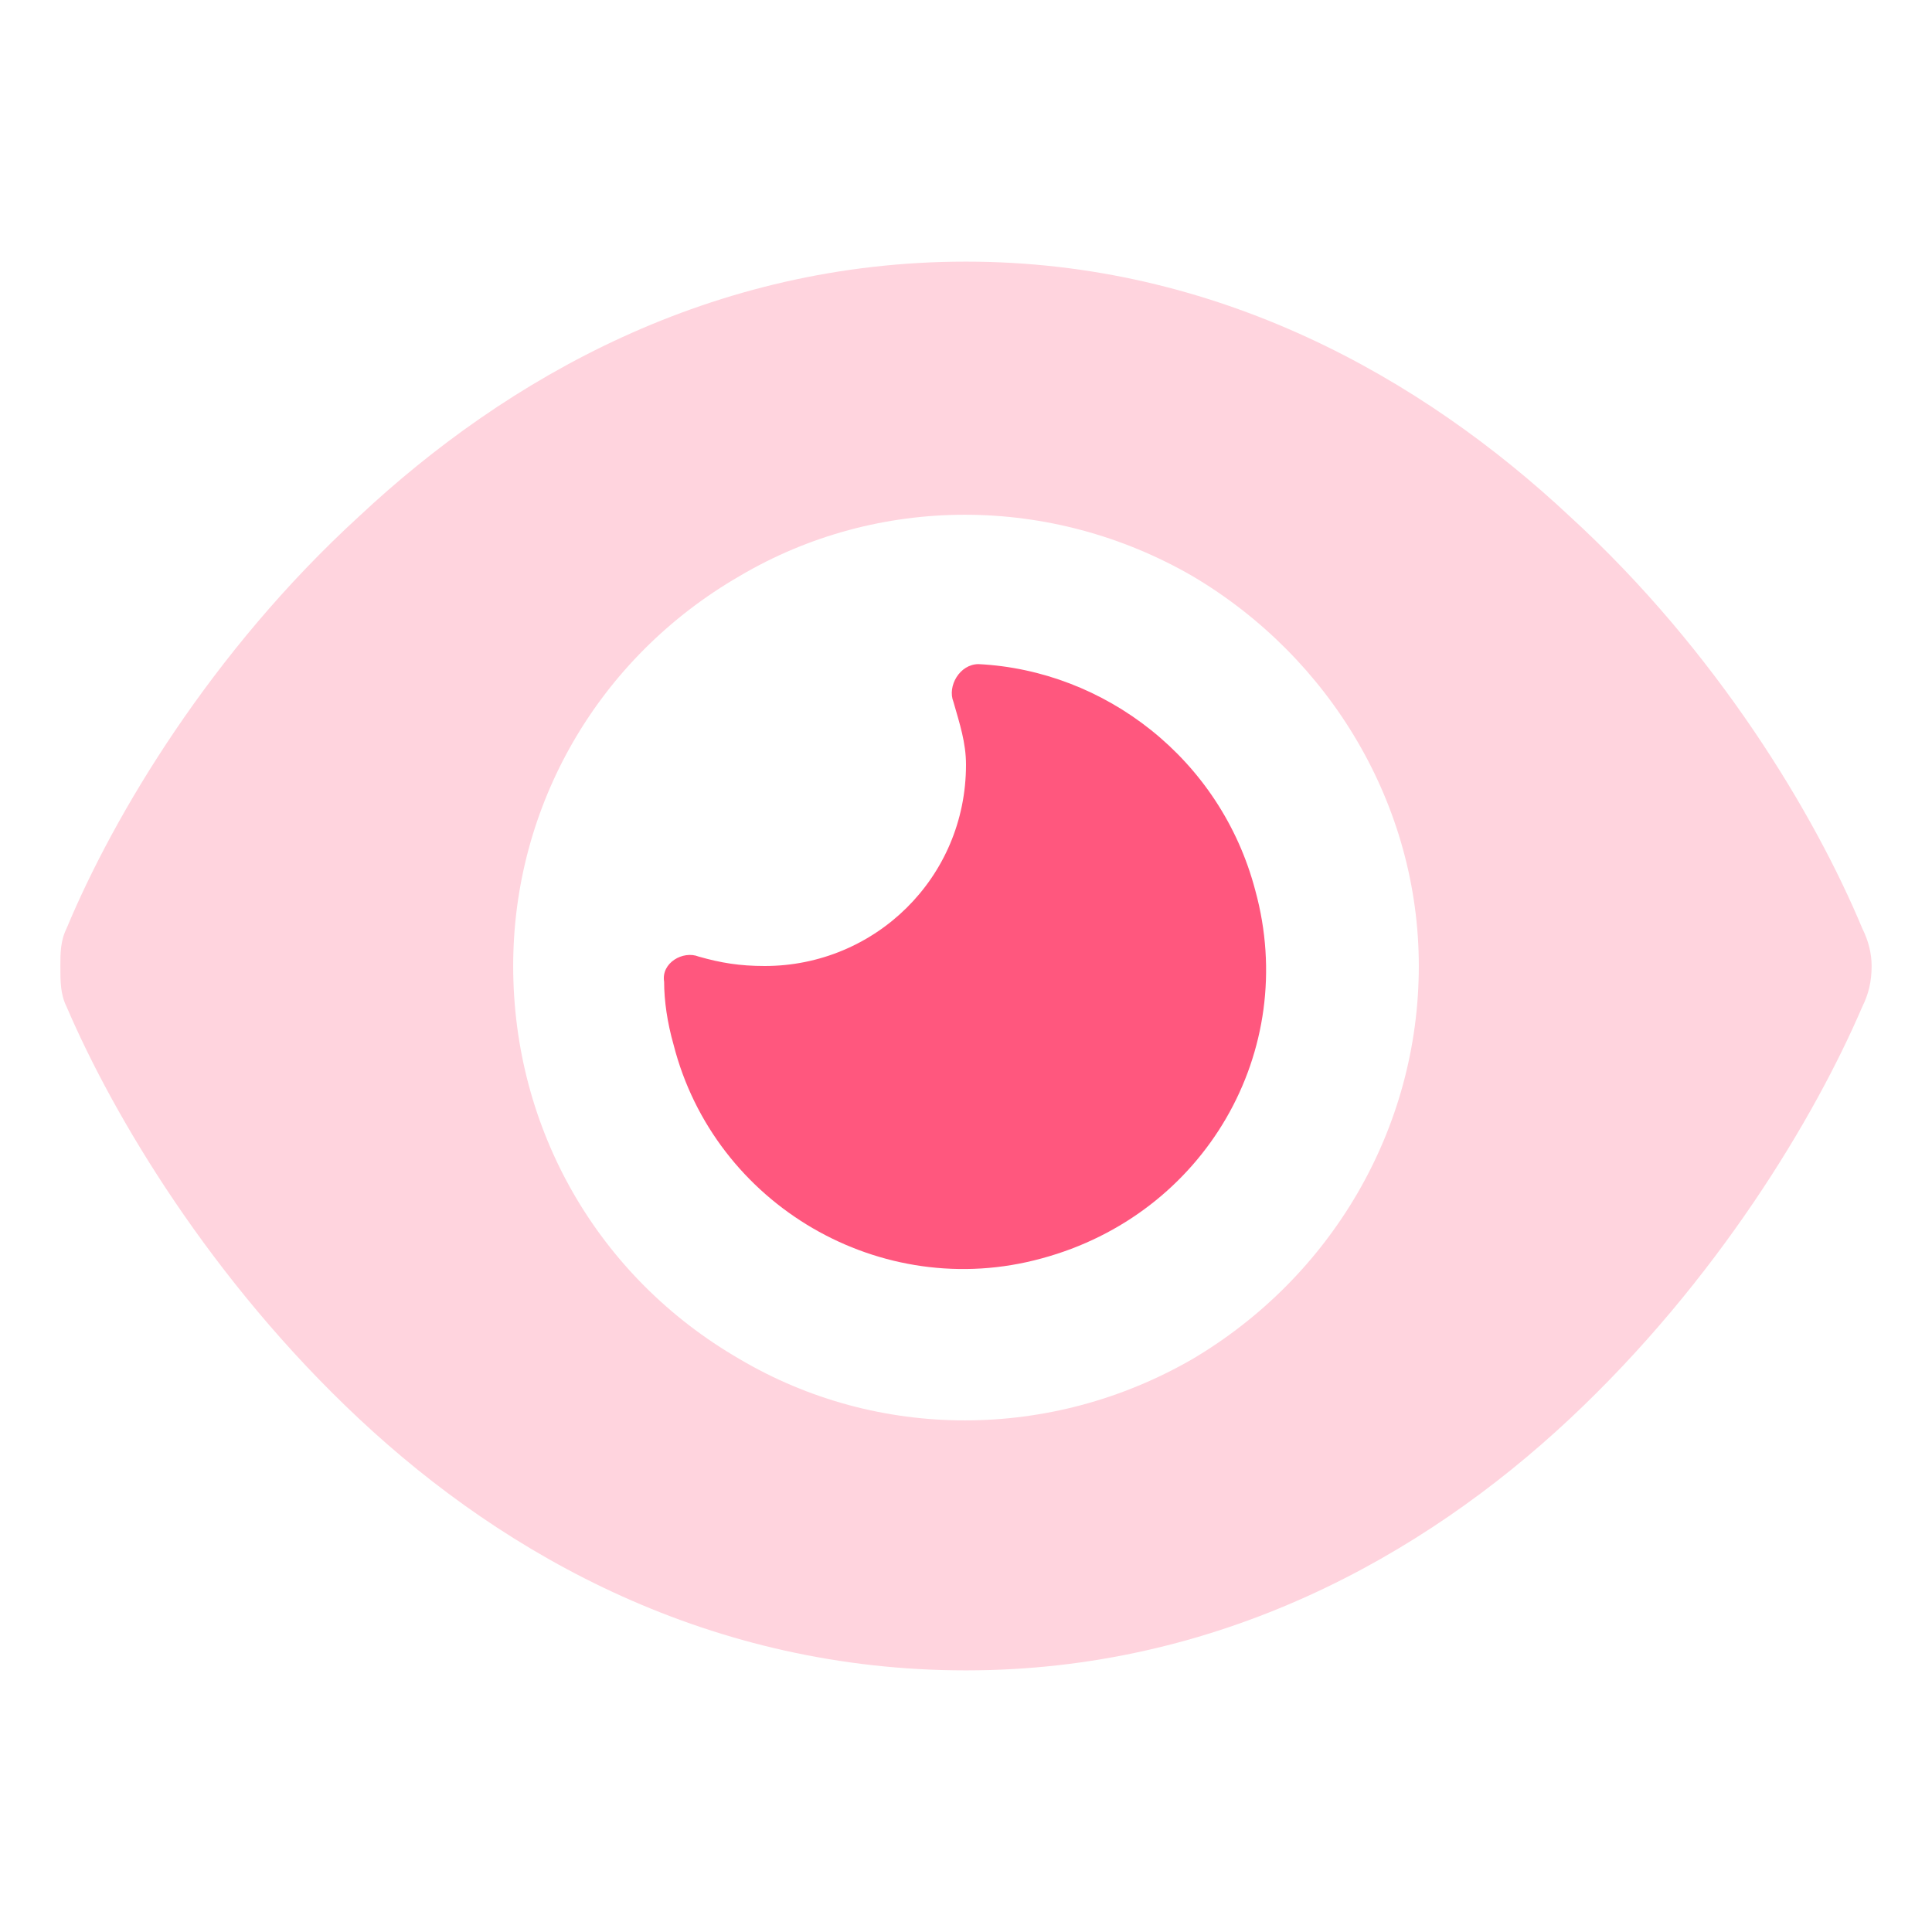
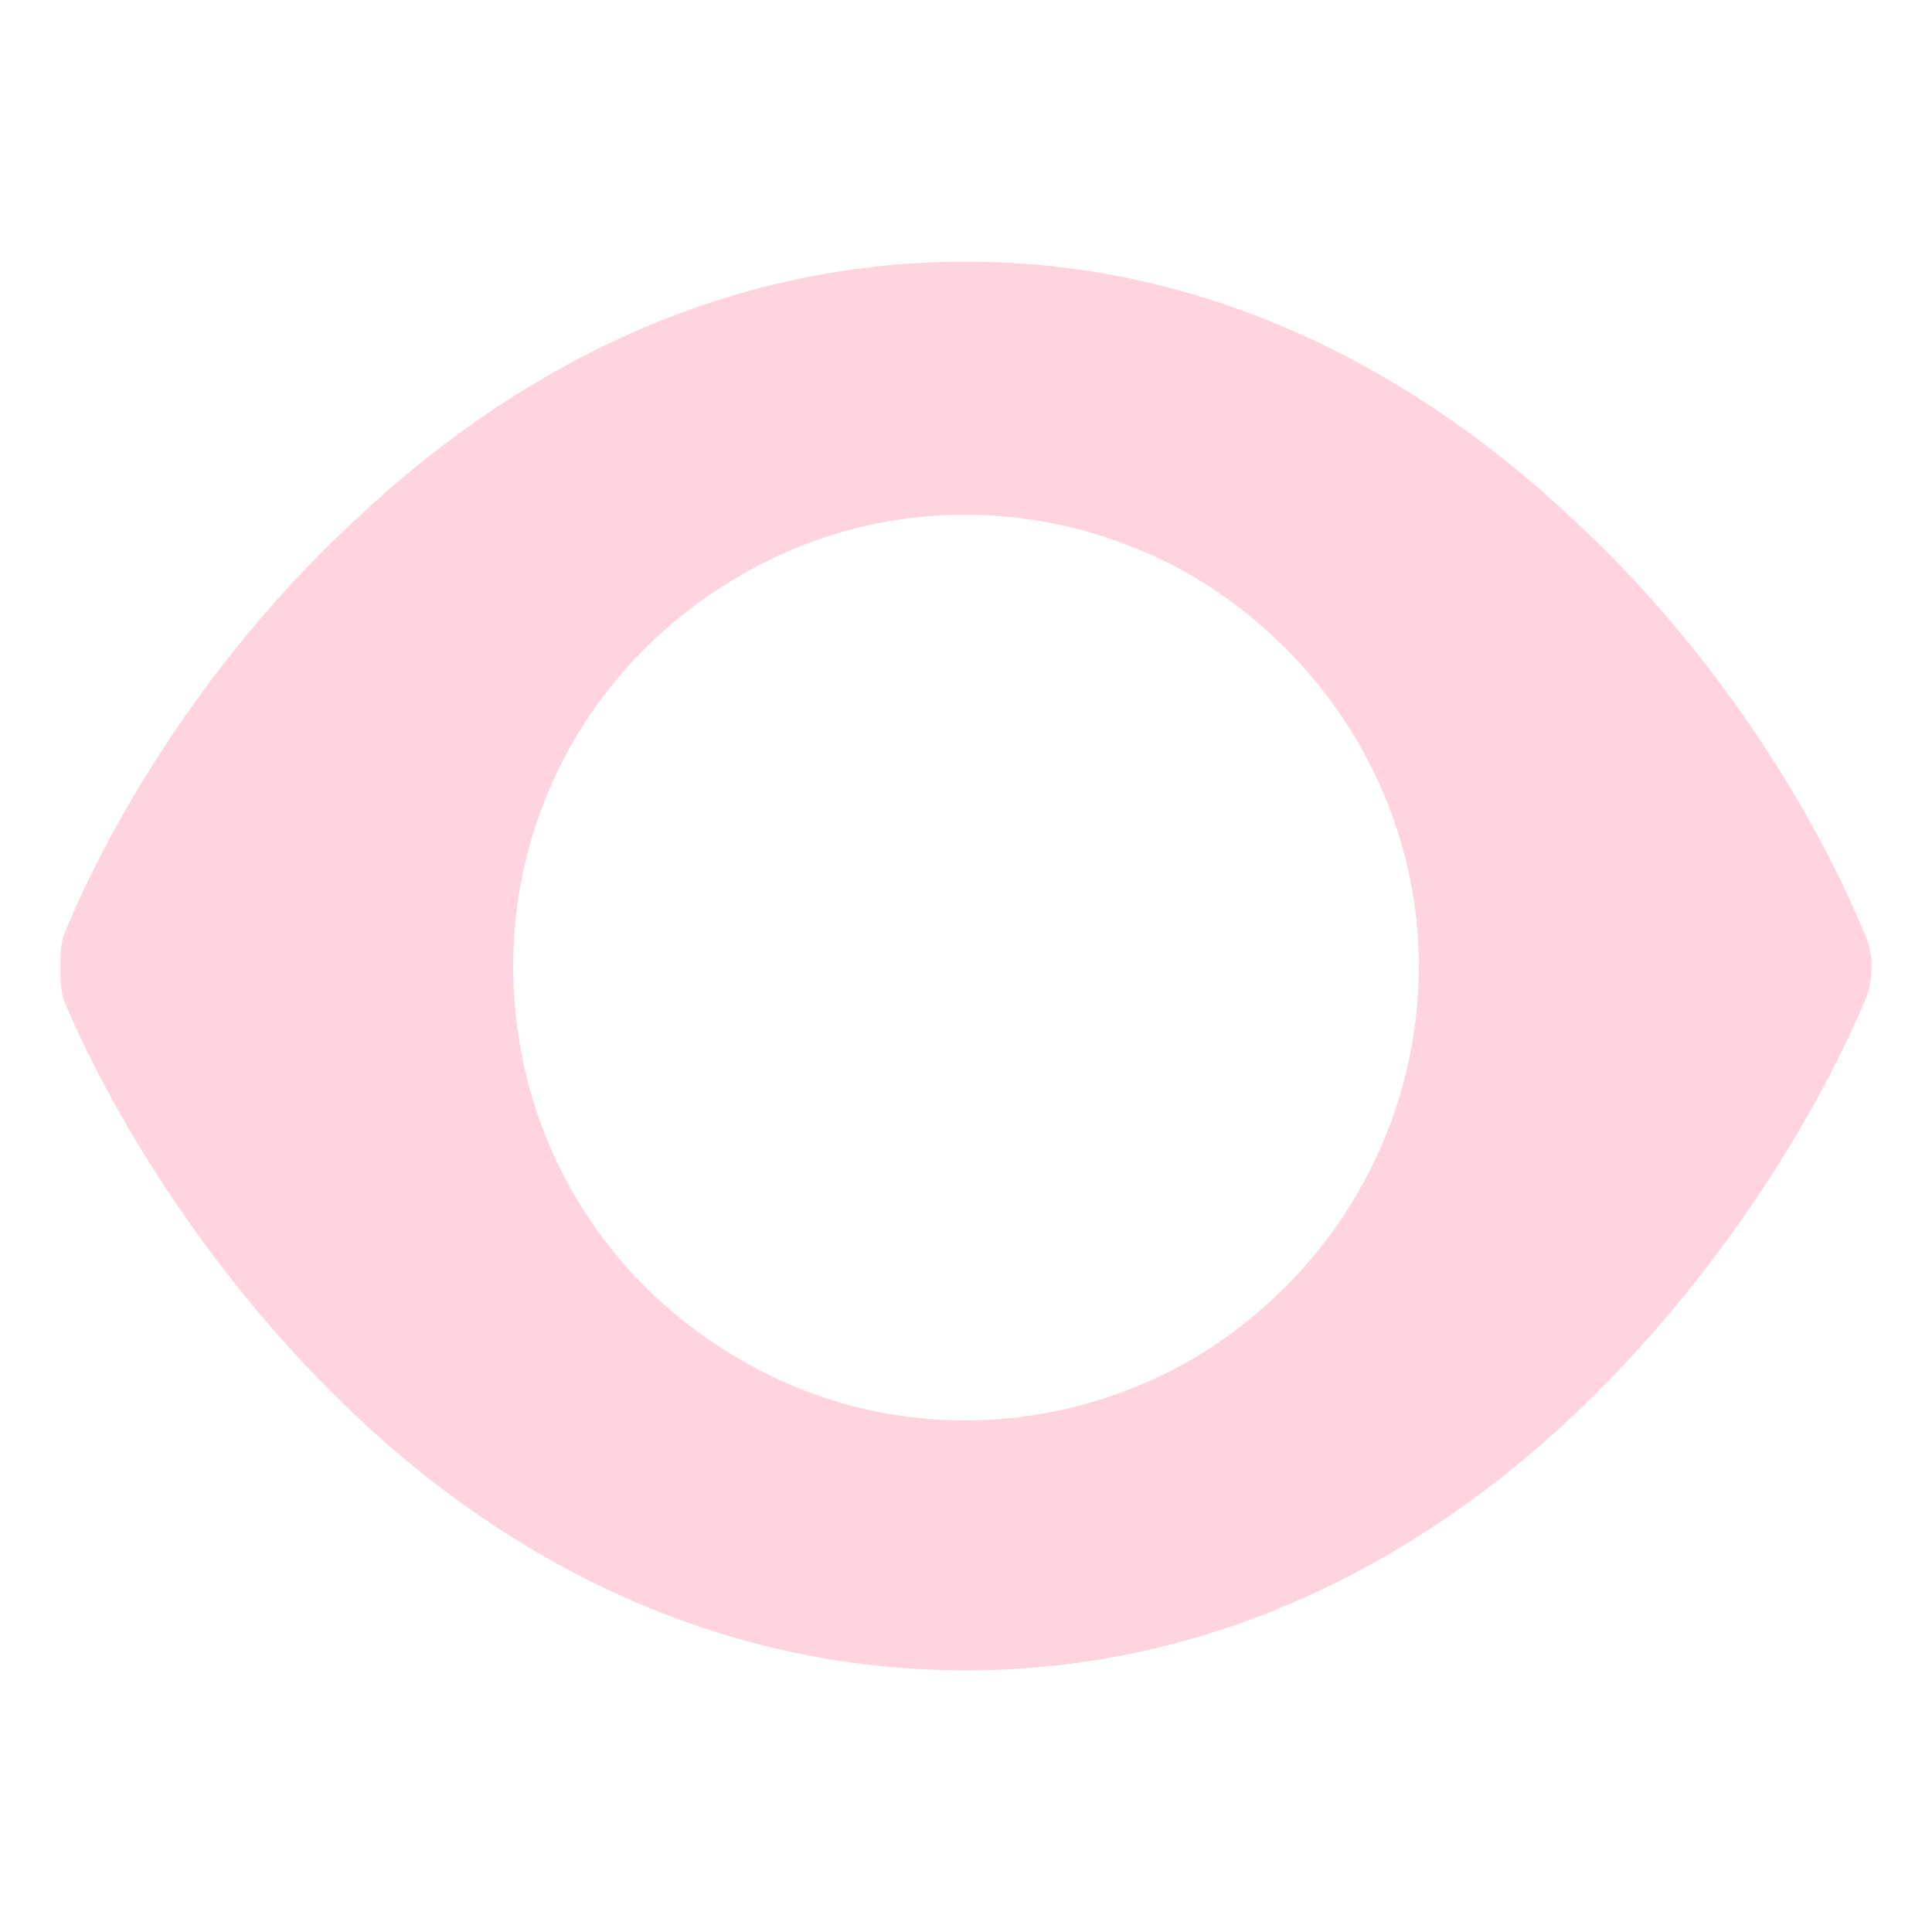
<svg xmlns="http://www.w3.org/2000/svg" fill="none" viewBox="0 0 48 48" height="48" width="48">
  <path fill="#FFD4DE" d="M1.5 24C1.5 23.688 1.5 23.375 1.656 23.062C2.828 20.25 5.25 16.188 8.922 12.828C12.594 9.391 17.672 6.5 24 6.5C30.25 6.5 35.328 9.391 39 12.828C42.672 16.188 45.094 20.25 46.266 23.062C46.422 23.375 46.5 23.688 46.5 24C46.5 24.391 46.422 24.703 46.266 25.016C45.094 27.75 42.672 31.812 39 35.25C35.328 38.688 30.25 41.5 24 41.5C17.672 41.5 12.594 38.688 8.922 35.25C5.25 31.812 2.828 27.75 1.656 25.016C1.5 24.703 1.5 24.391 1.5 24ZM35.25 24C35.25 20.016 33.062 16.344 29.625 14.312C26.109 12.281 21.812 12.281 18.375 14.312C14.859 16.344 12.75 20.016 12.75 24C12.75 28.062 14.859 31.734 18.375 33.766C21.812 35.797 26.109 35.797 29.625 33.766C33.062 31.734 35.25 28.062 35.25 24Z" />
-   <path fill="#FF577E" d="M19 24C21.734 24 24 21.812 24 19C24 18.453 23.844 17.984 23.688 17.438C23.531 17.047 23.844 16.5 24.312 16.5C27.438 16.656 30.328 18.844 31.188 22.125C32.281 26.109 29.938 30.172 25.875 31.266C21.891 32.359 17.75 29.938 16.734 25.953C16.578 25.406 16.5 24.859 16.5 24.391C16.422 23.922 16.969 23.609 17.359 23.766C17.906 23.922 18.375 24 19 24Z" />
</svg>